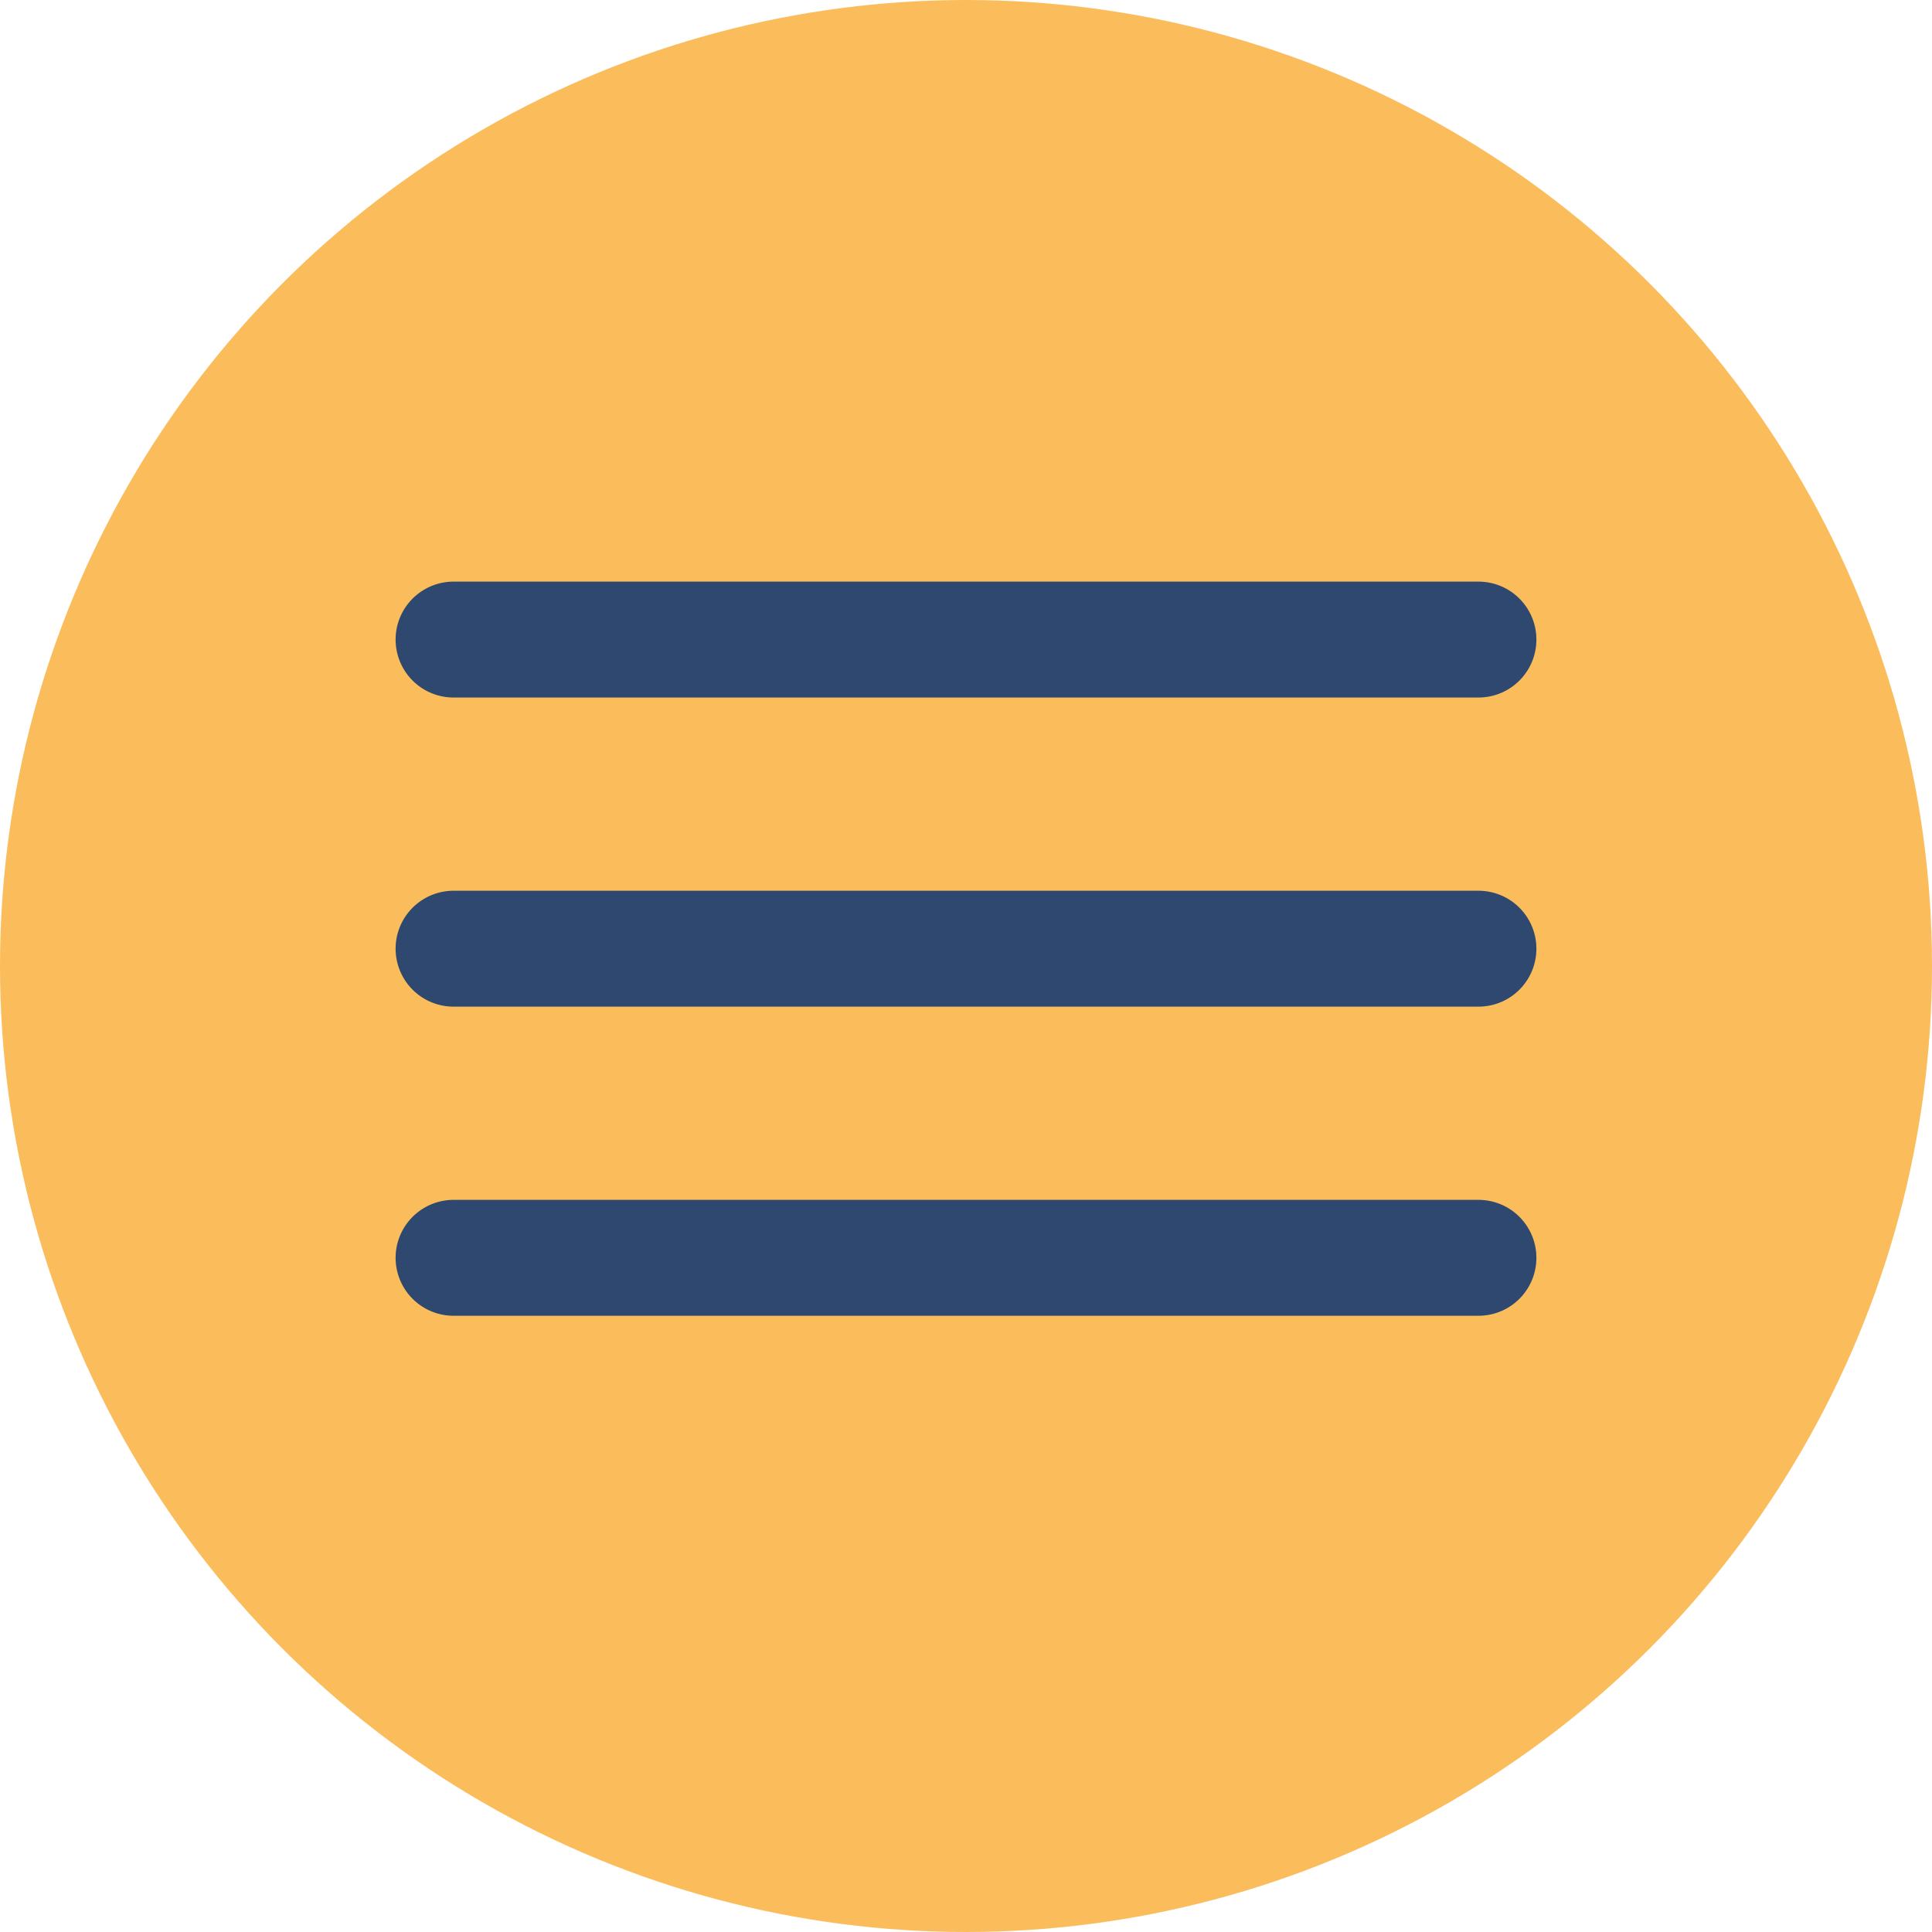
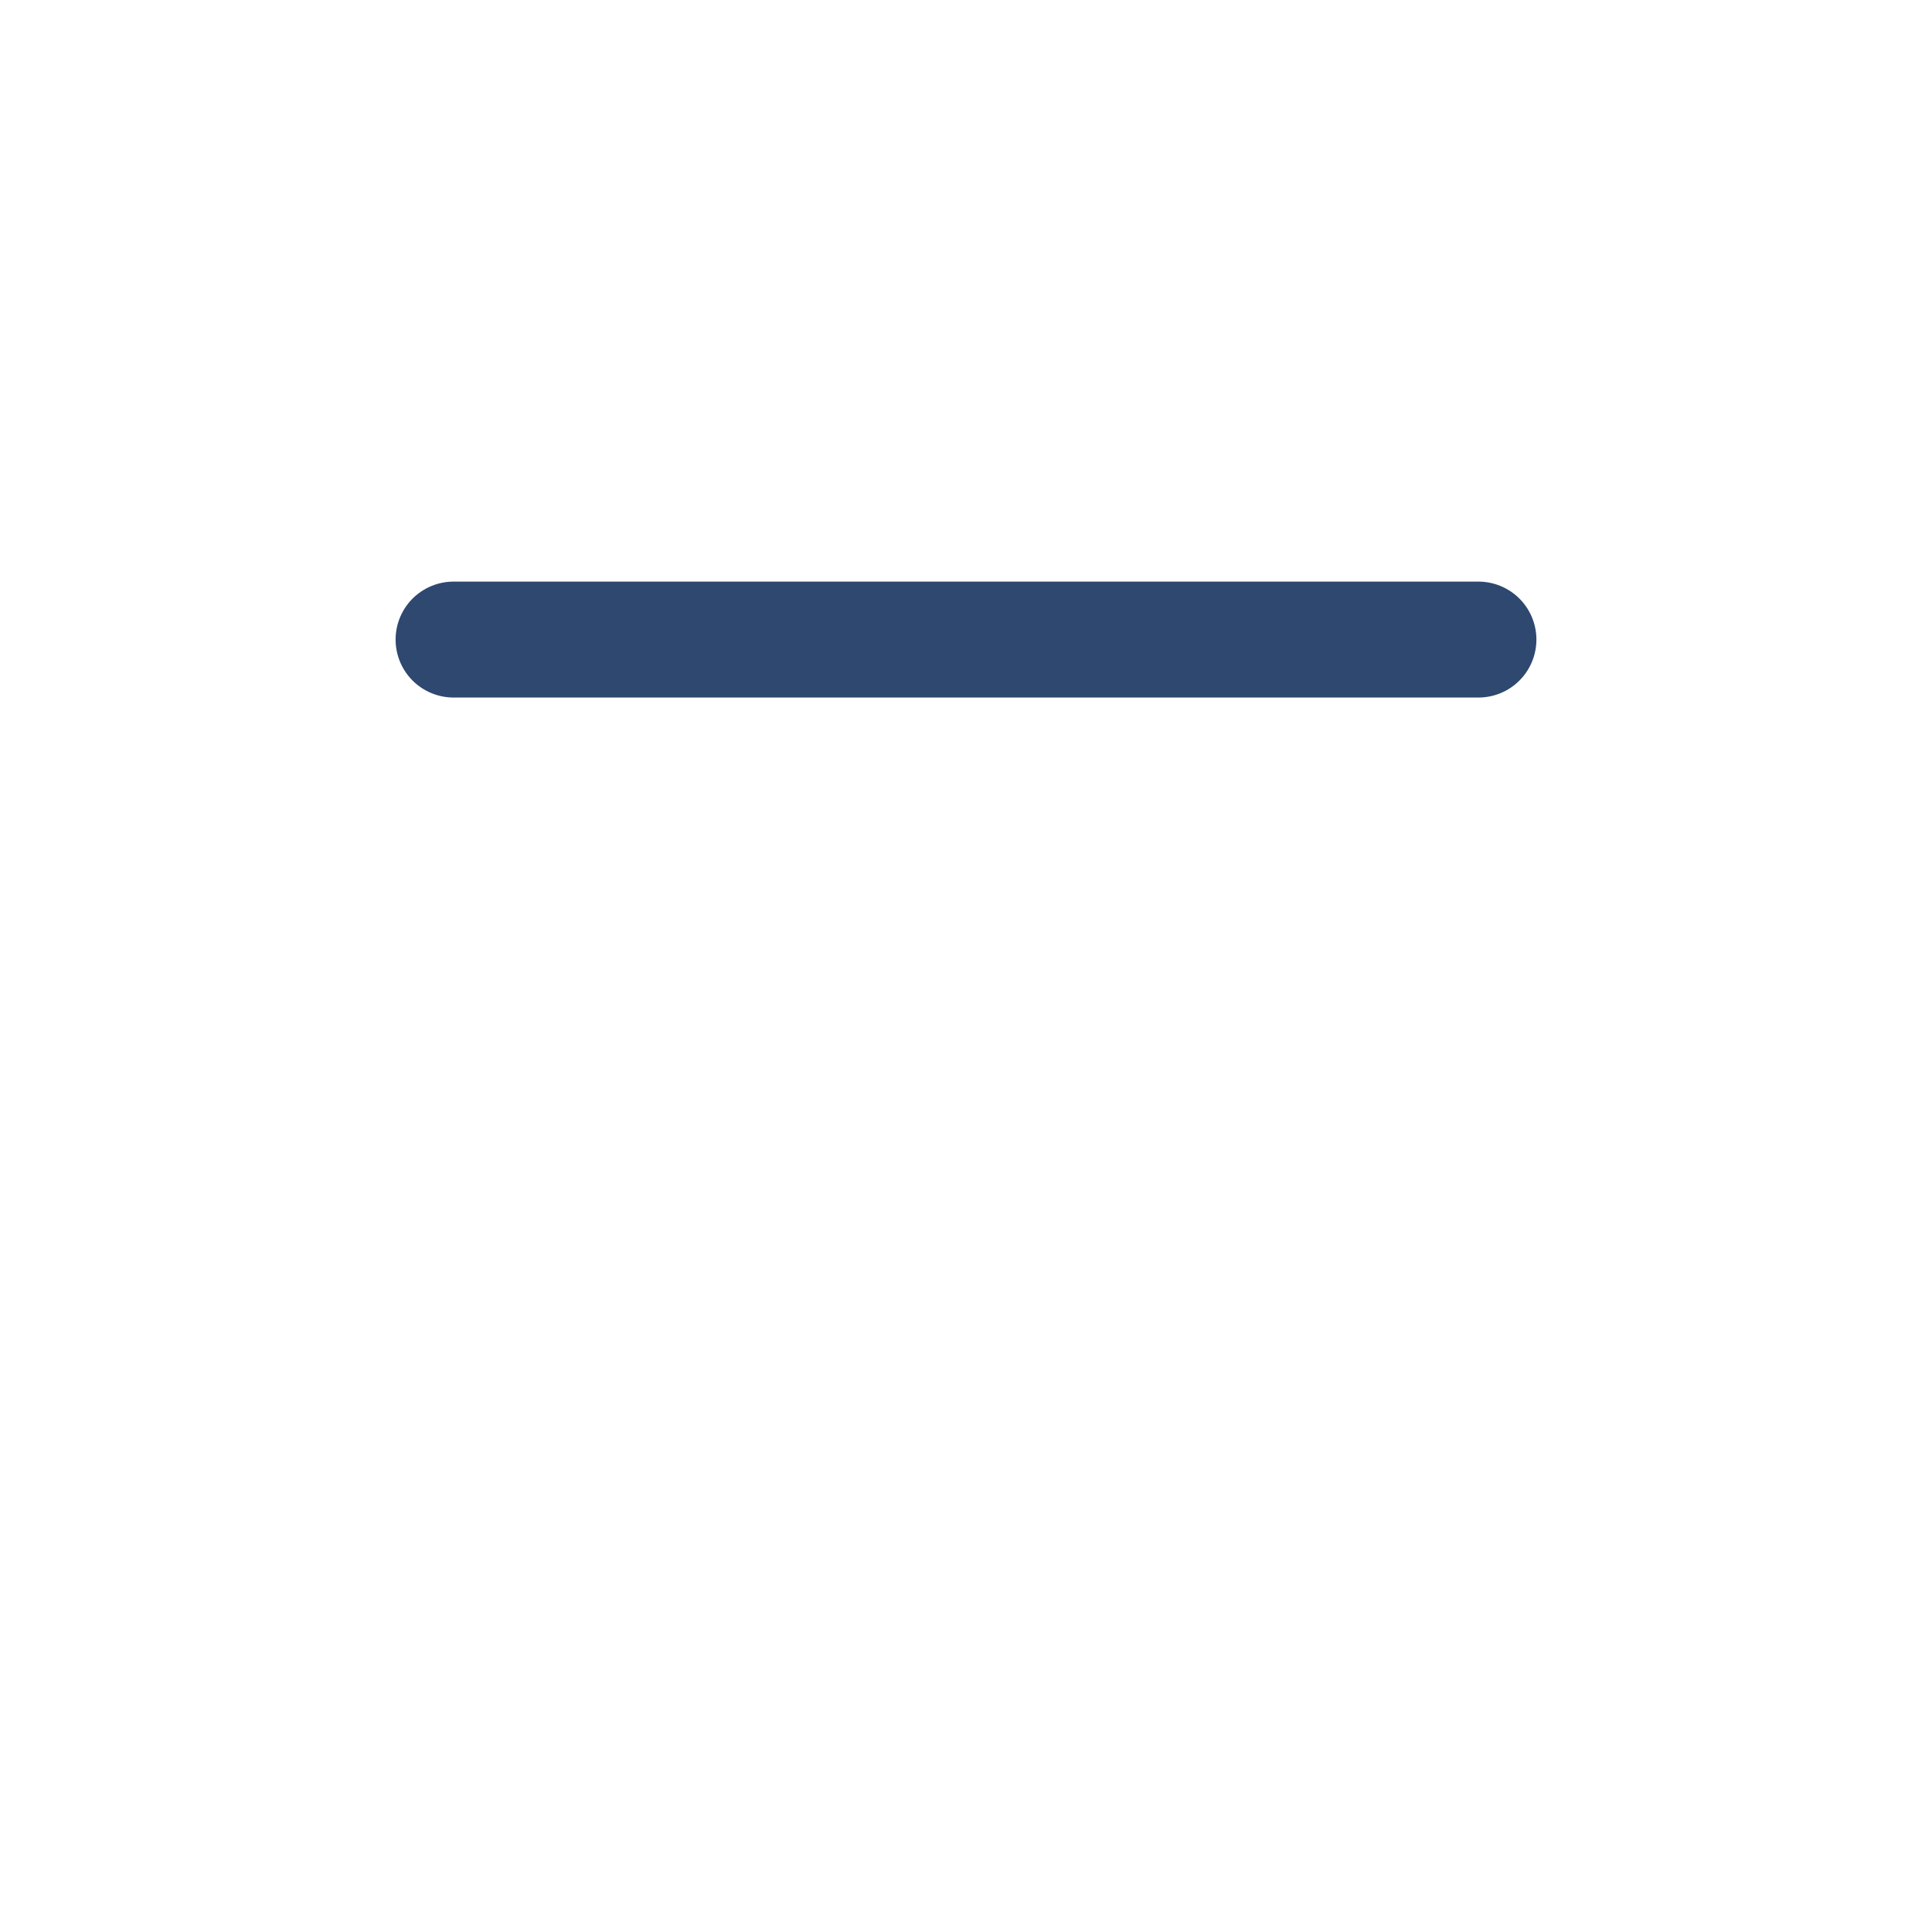
<svg xmlns="http://www.w3.org/2000/svg" width="50" height="50" viewBox="0 0 50 50" fill="none">
-   <circle cx="25" cy="25" r="25" fill="#FBBD5C" />
  <line x1="11.738" y1="16.552" x2="38.262" y2="16.552" stroke="#2E4870" stroke-width="3" stroke-linecap="round" />
-   <line x1="11.738" y1="24.552" x2="38.262" y2="24.552" stroke="#2E4870" stroke-width="3" stroke-linecap="round" />
-   <line x1="11.738" y1="32.552" x2="38.262" y2="32.552" stroke="#2E4870" stroke-width="3" stroke-linecap="round" />
</svg>